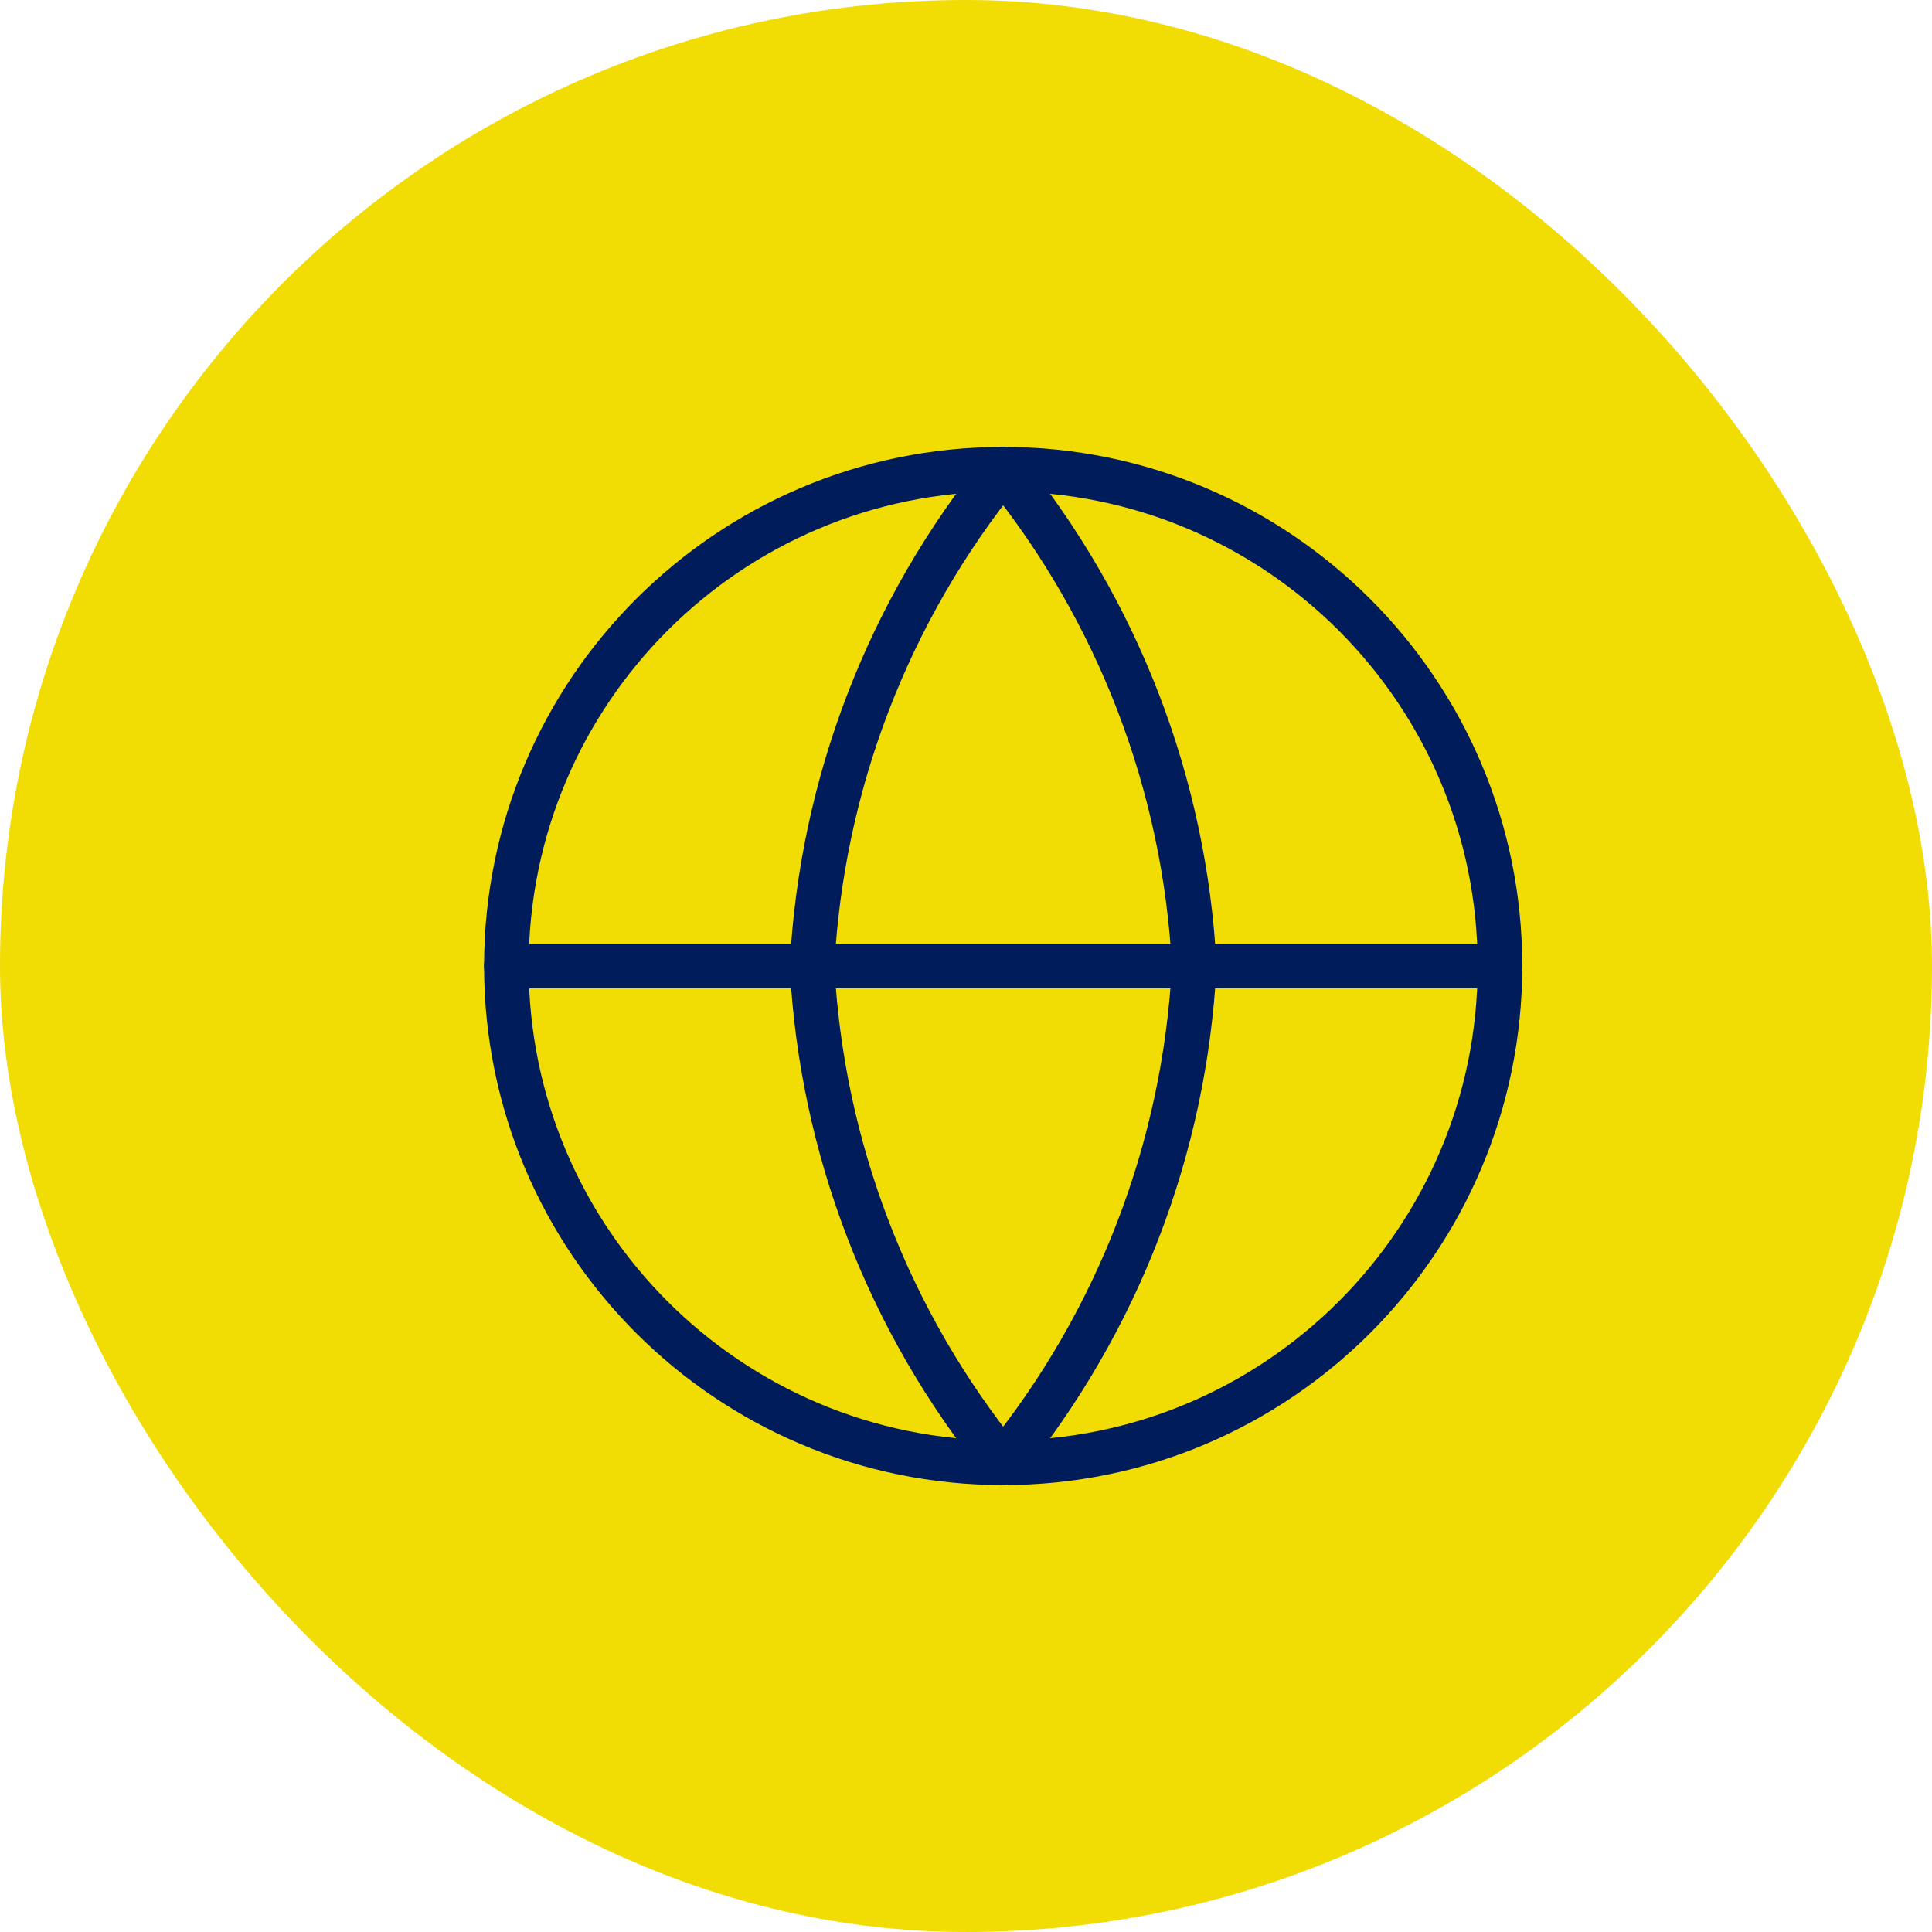
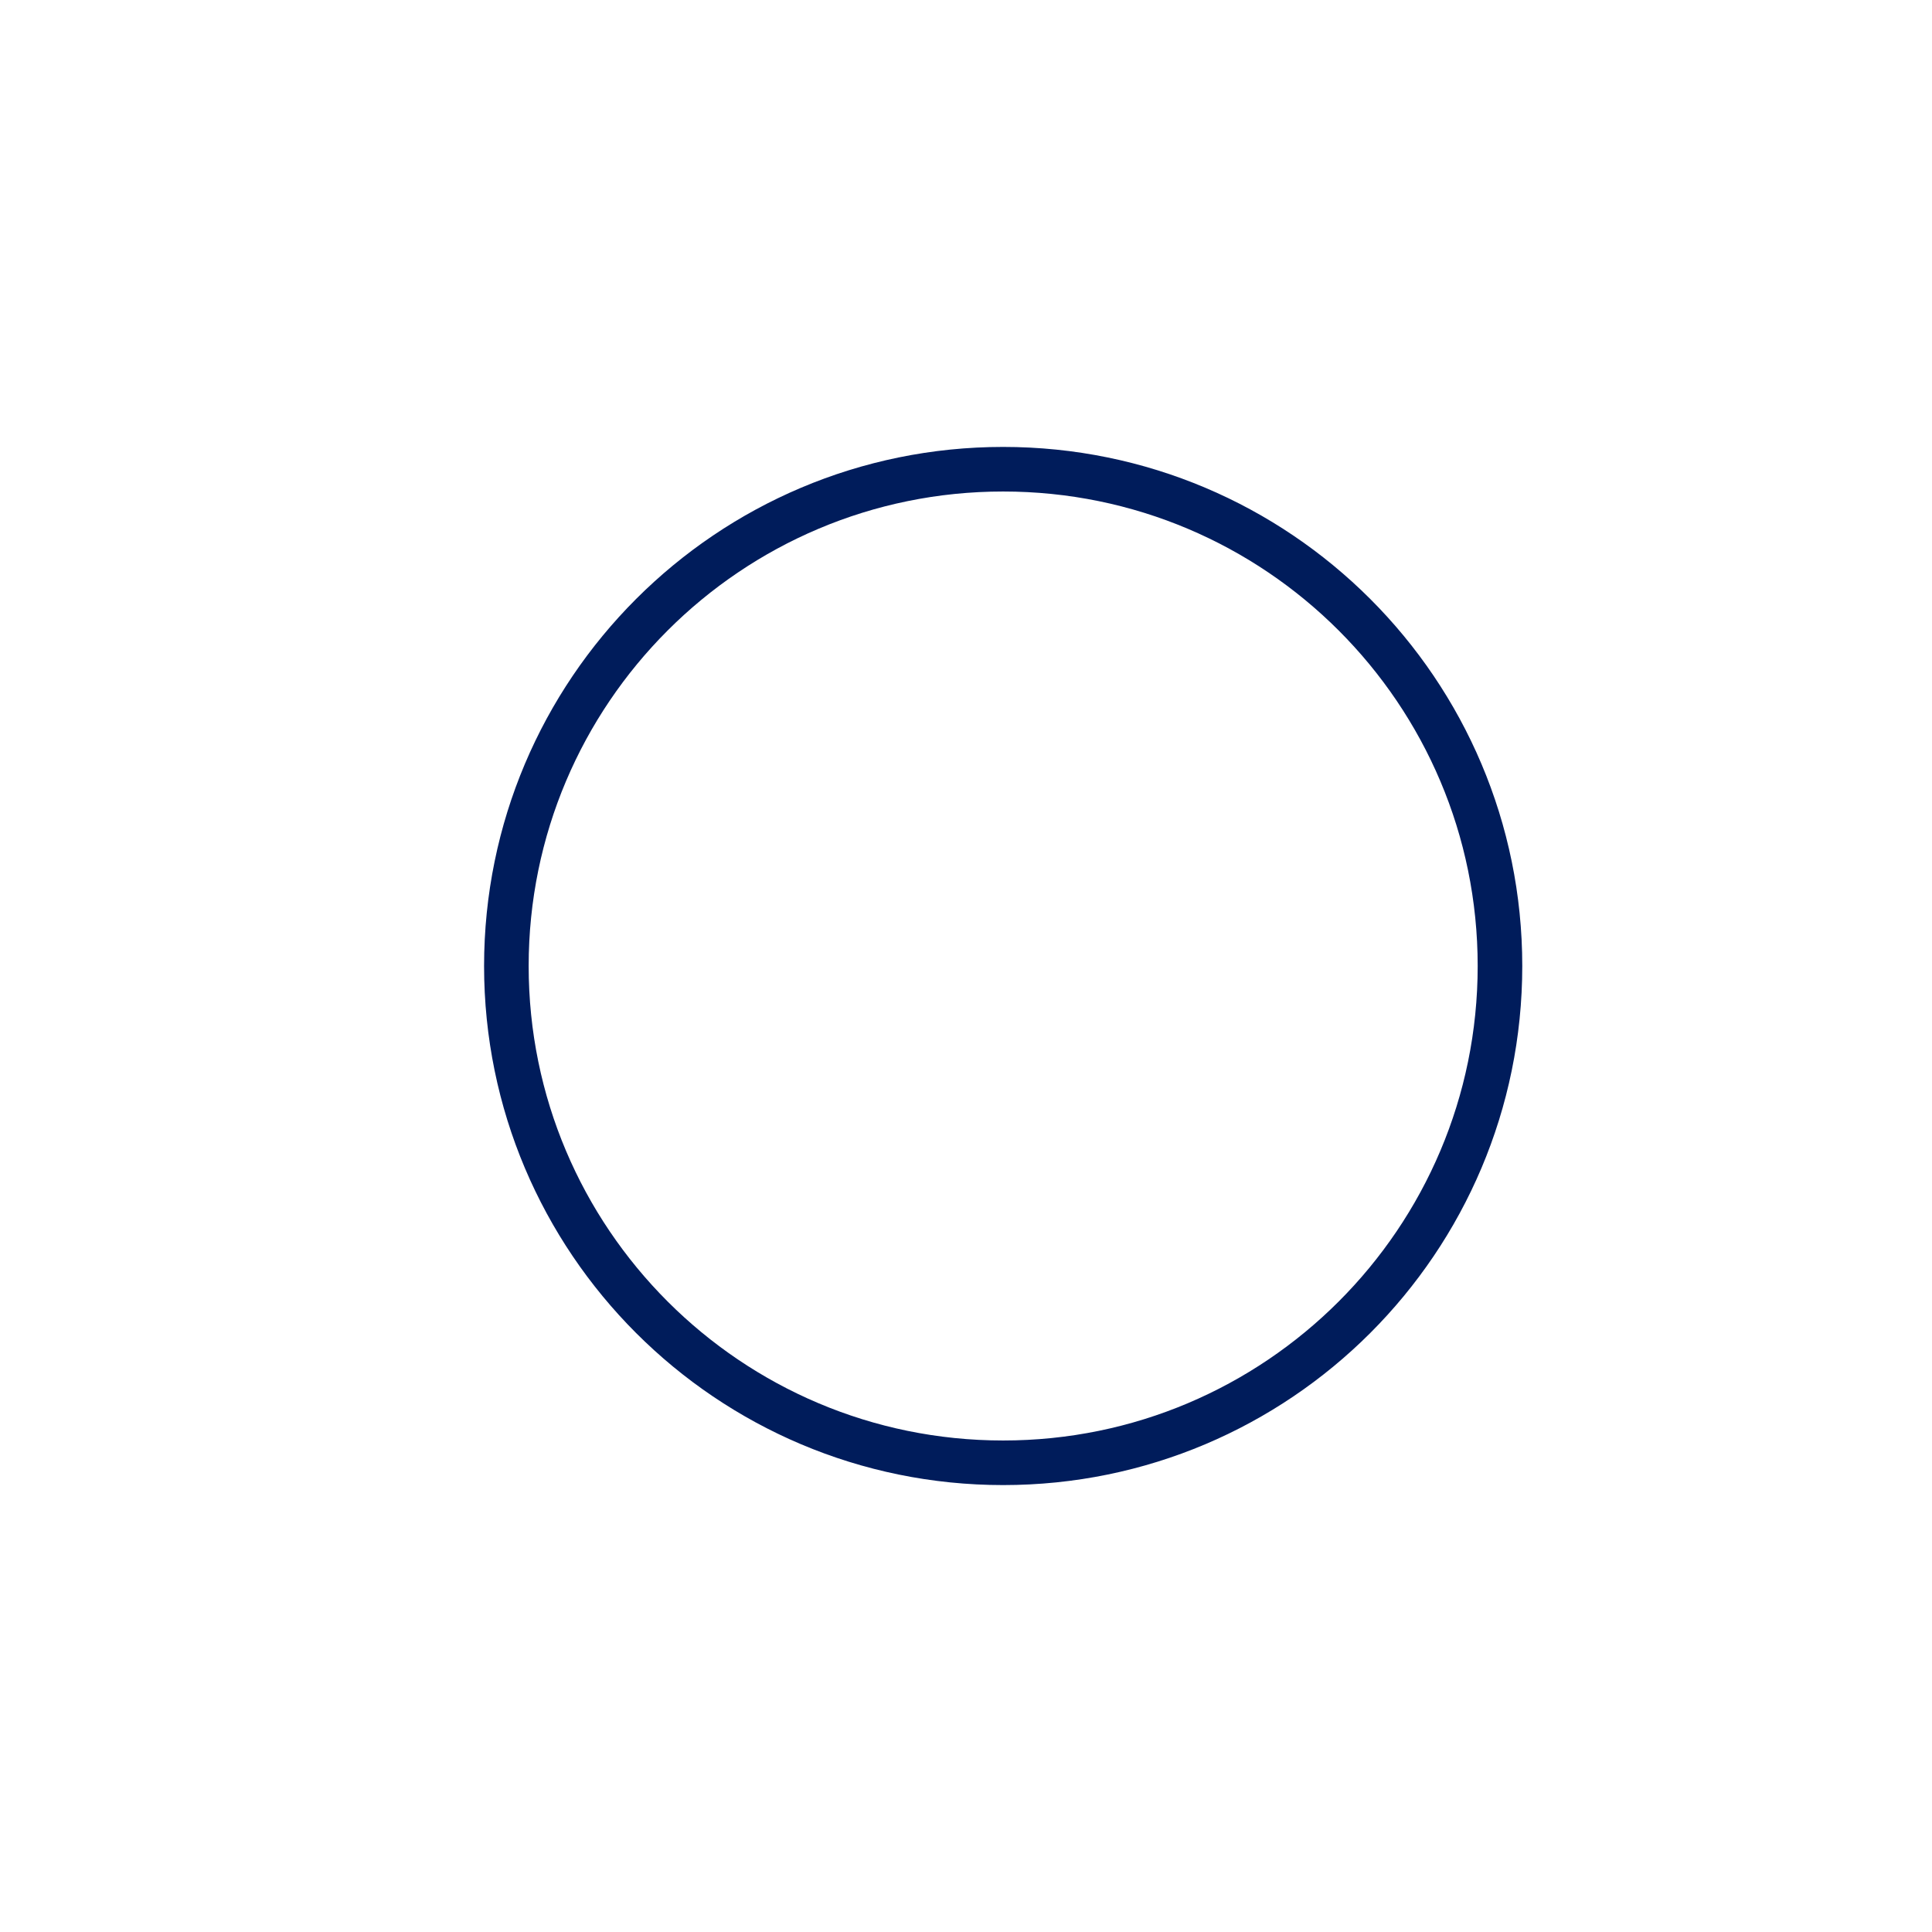
<svg xmlns="http://www.w3.org/2000/svg" width="52" height="52" viewBox="0 0 52 52" fill="none">
-   <rect width="52" height="52" rx="26" fill="#F1DC04" />
  <path d="M27 39.371C34.385 39.371 40.372 33.385 40.372 26C40.372 18.615 34.385 12.629 27 12.629C19.616 12.629 13.629 18.615 13.629 26C13.629 33.385 19.616 39.371 27 39.371Z" stroke="#001C5B" stroke-width="1.2" stroke-linecap="round" stroke-linejoin="round" />
-   <path d="M13.629 26H40.372" stroke="#001C5B" stroke-width="1.2" stroke-linecap="round" stroke-linejoin="round" />
-   <path d="M32.143 26C31.89 30.89 30.089 35.573 27 39.371C23.911 35.573 22.11 30.89 21.857 26C22.11 21.11 23.911 16.427 27 12.629C30.089 16.427 31.89 21.11 32.143 26Z" stroke="#001C5B" stroke-width="1.2" stroke-linecap="round" stroke-linejoin="round" />
</svg>